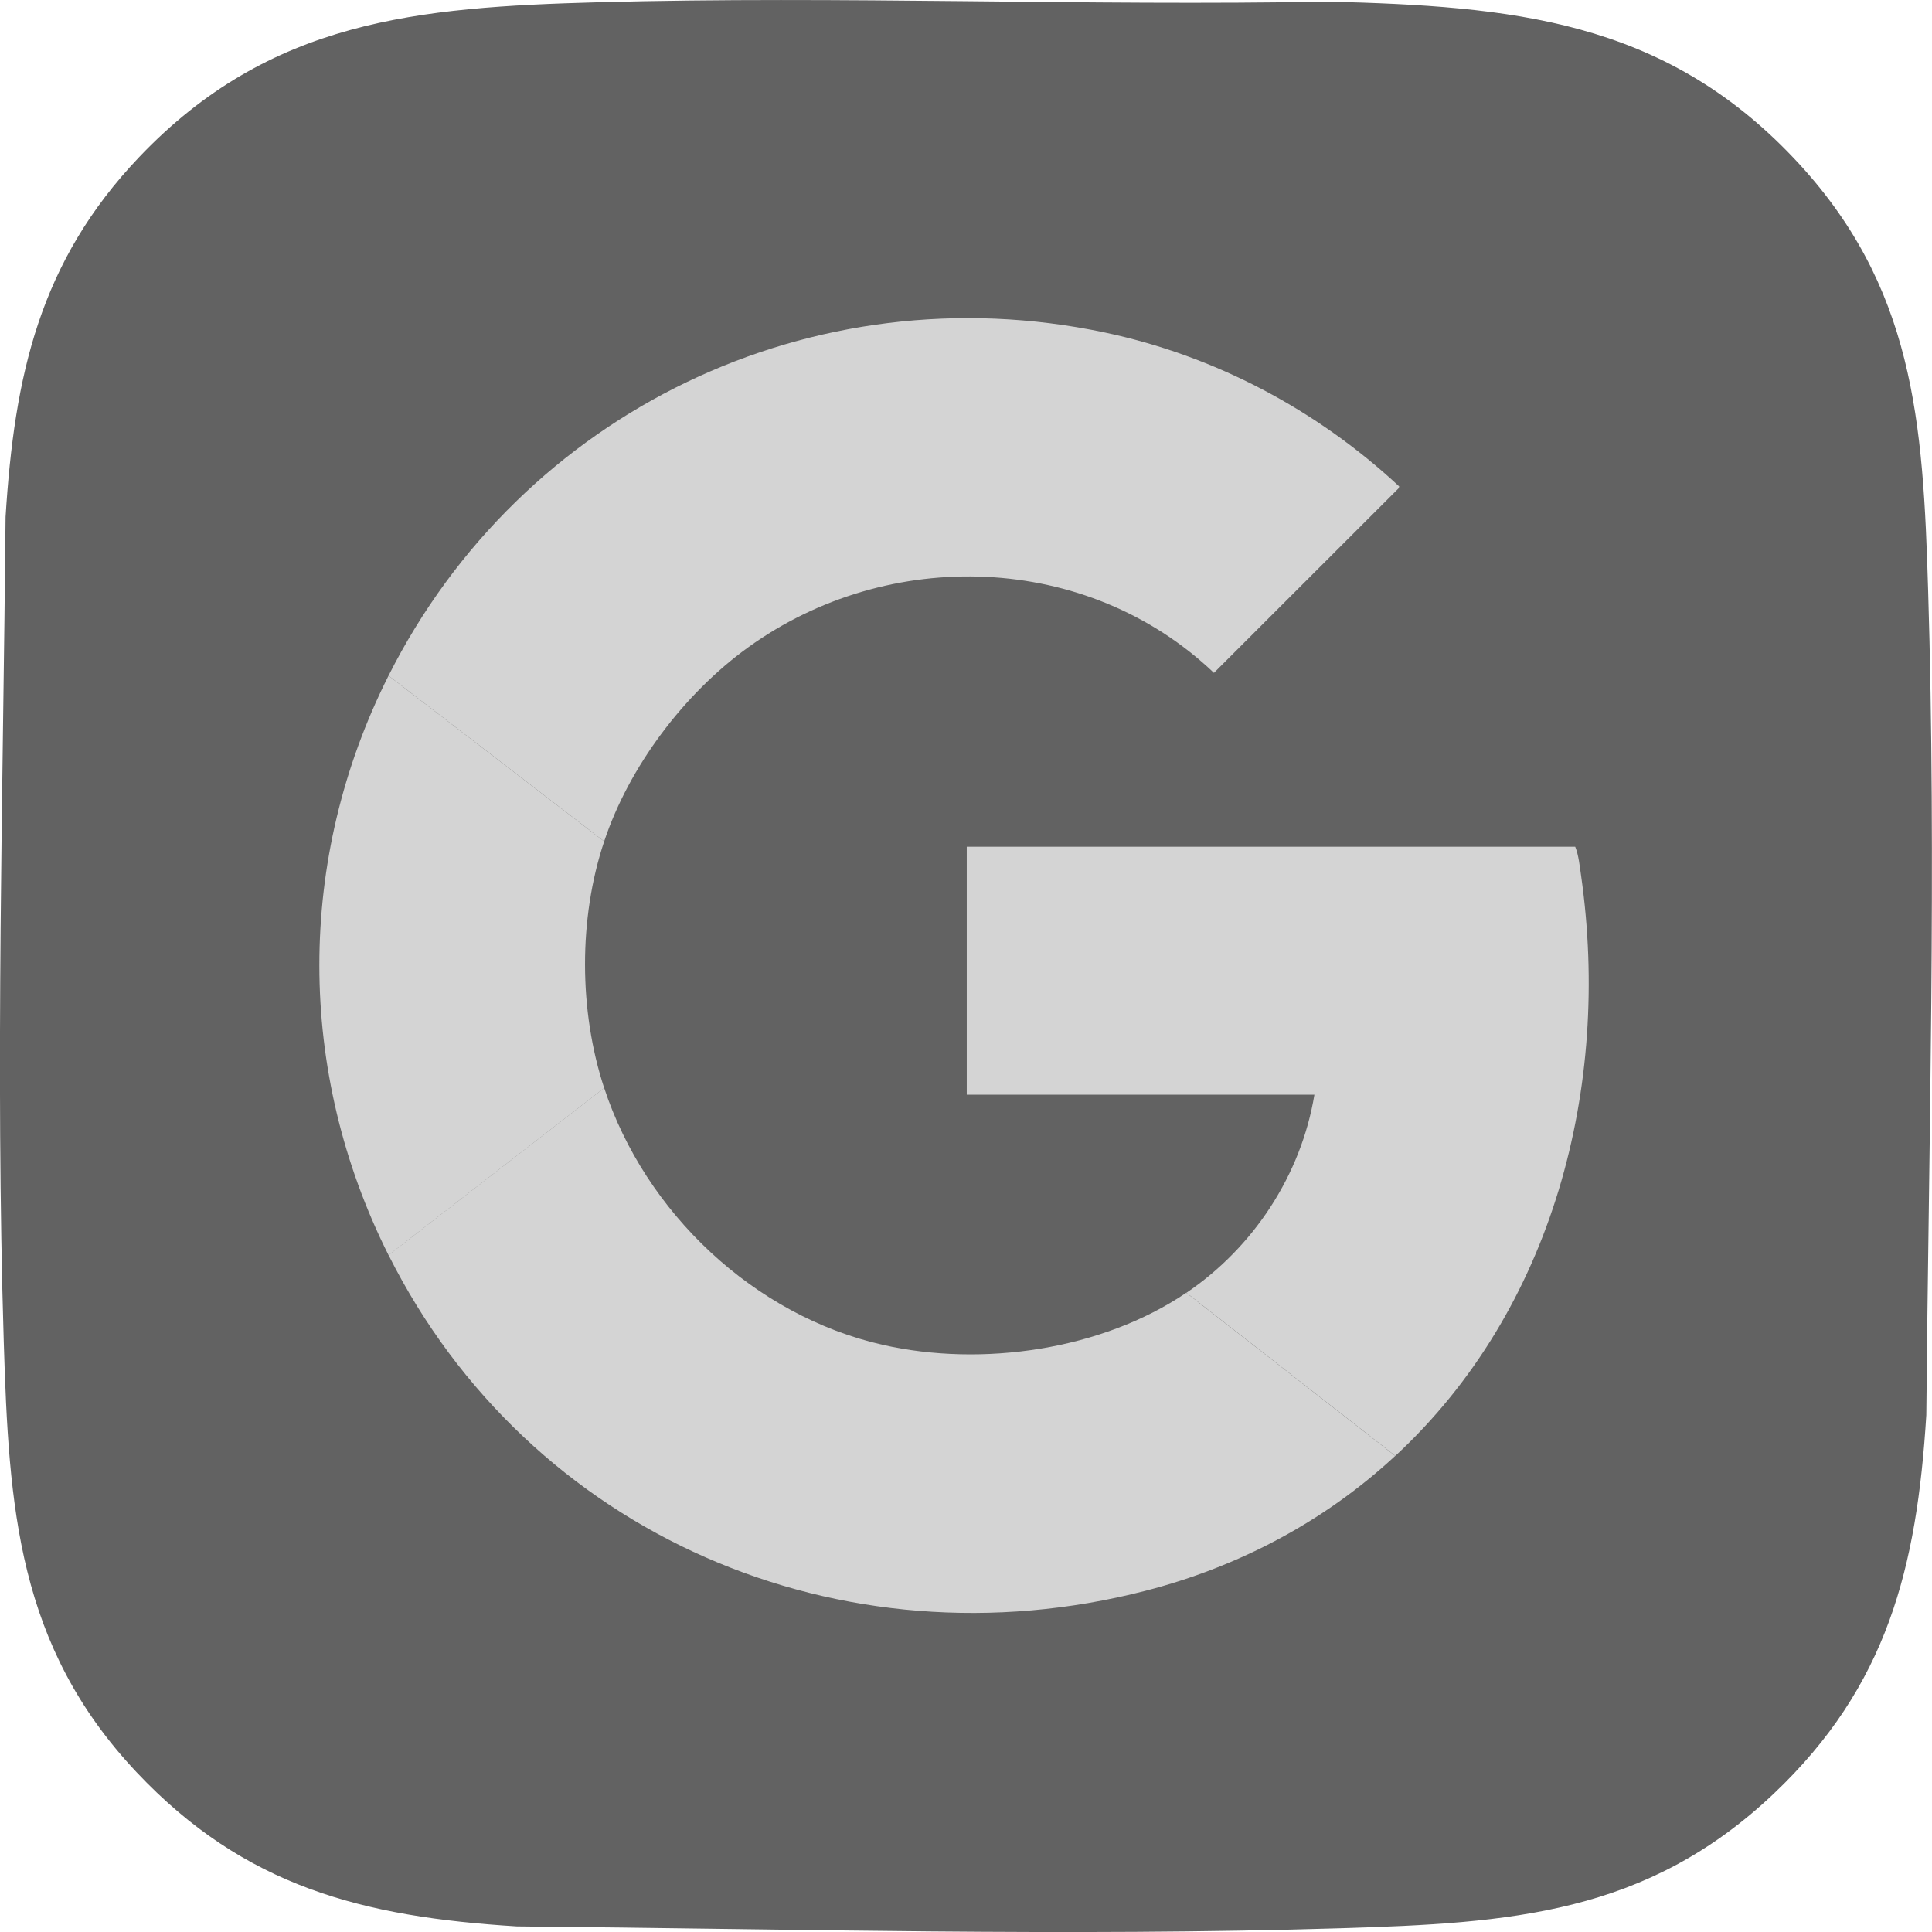
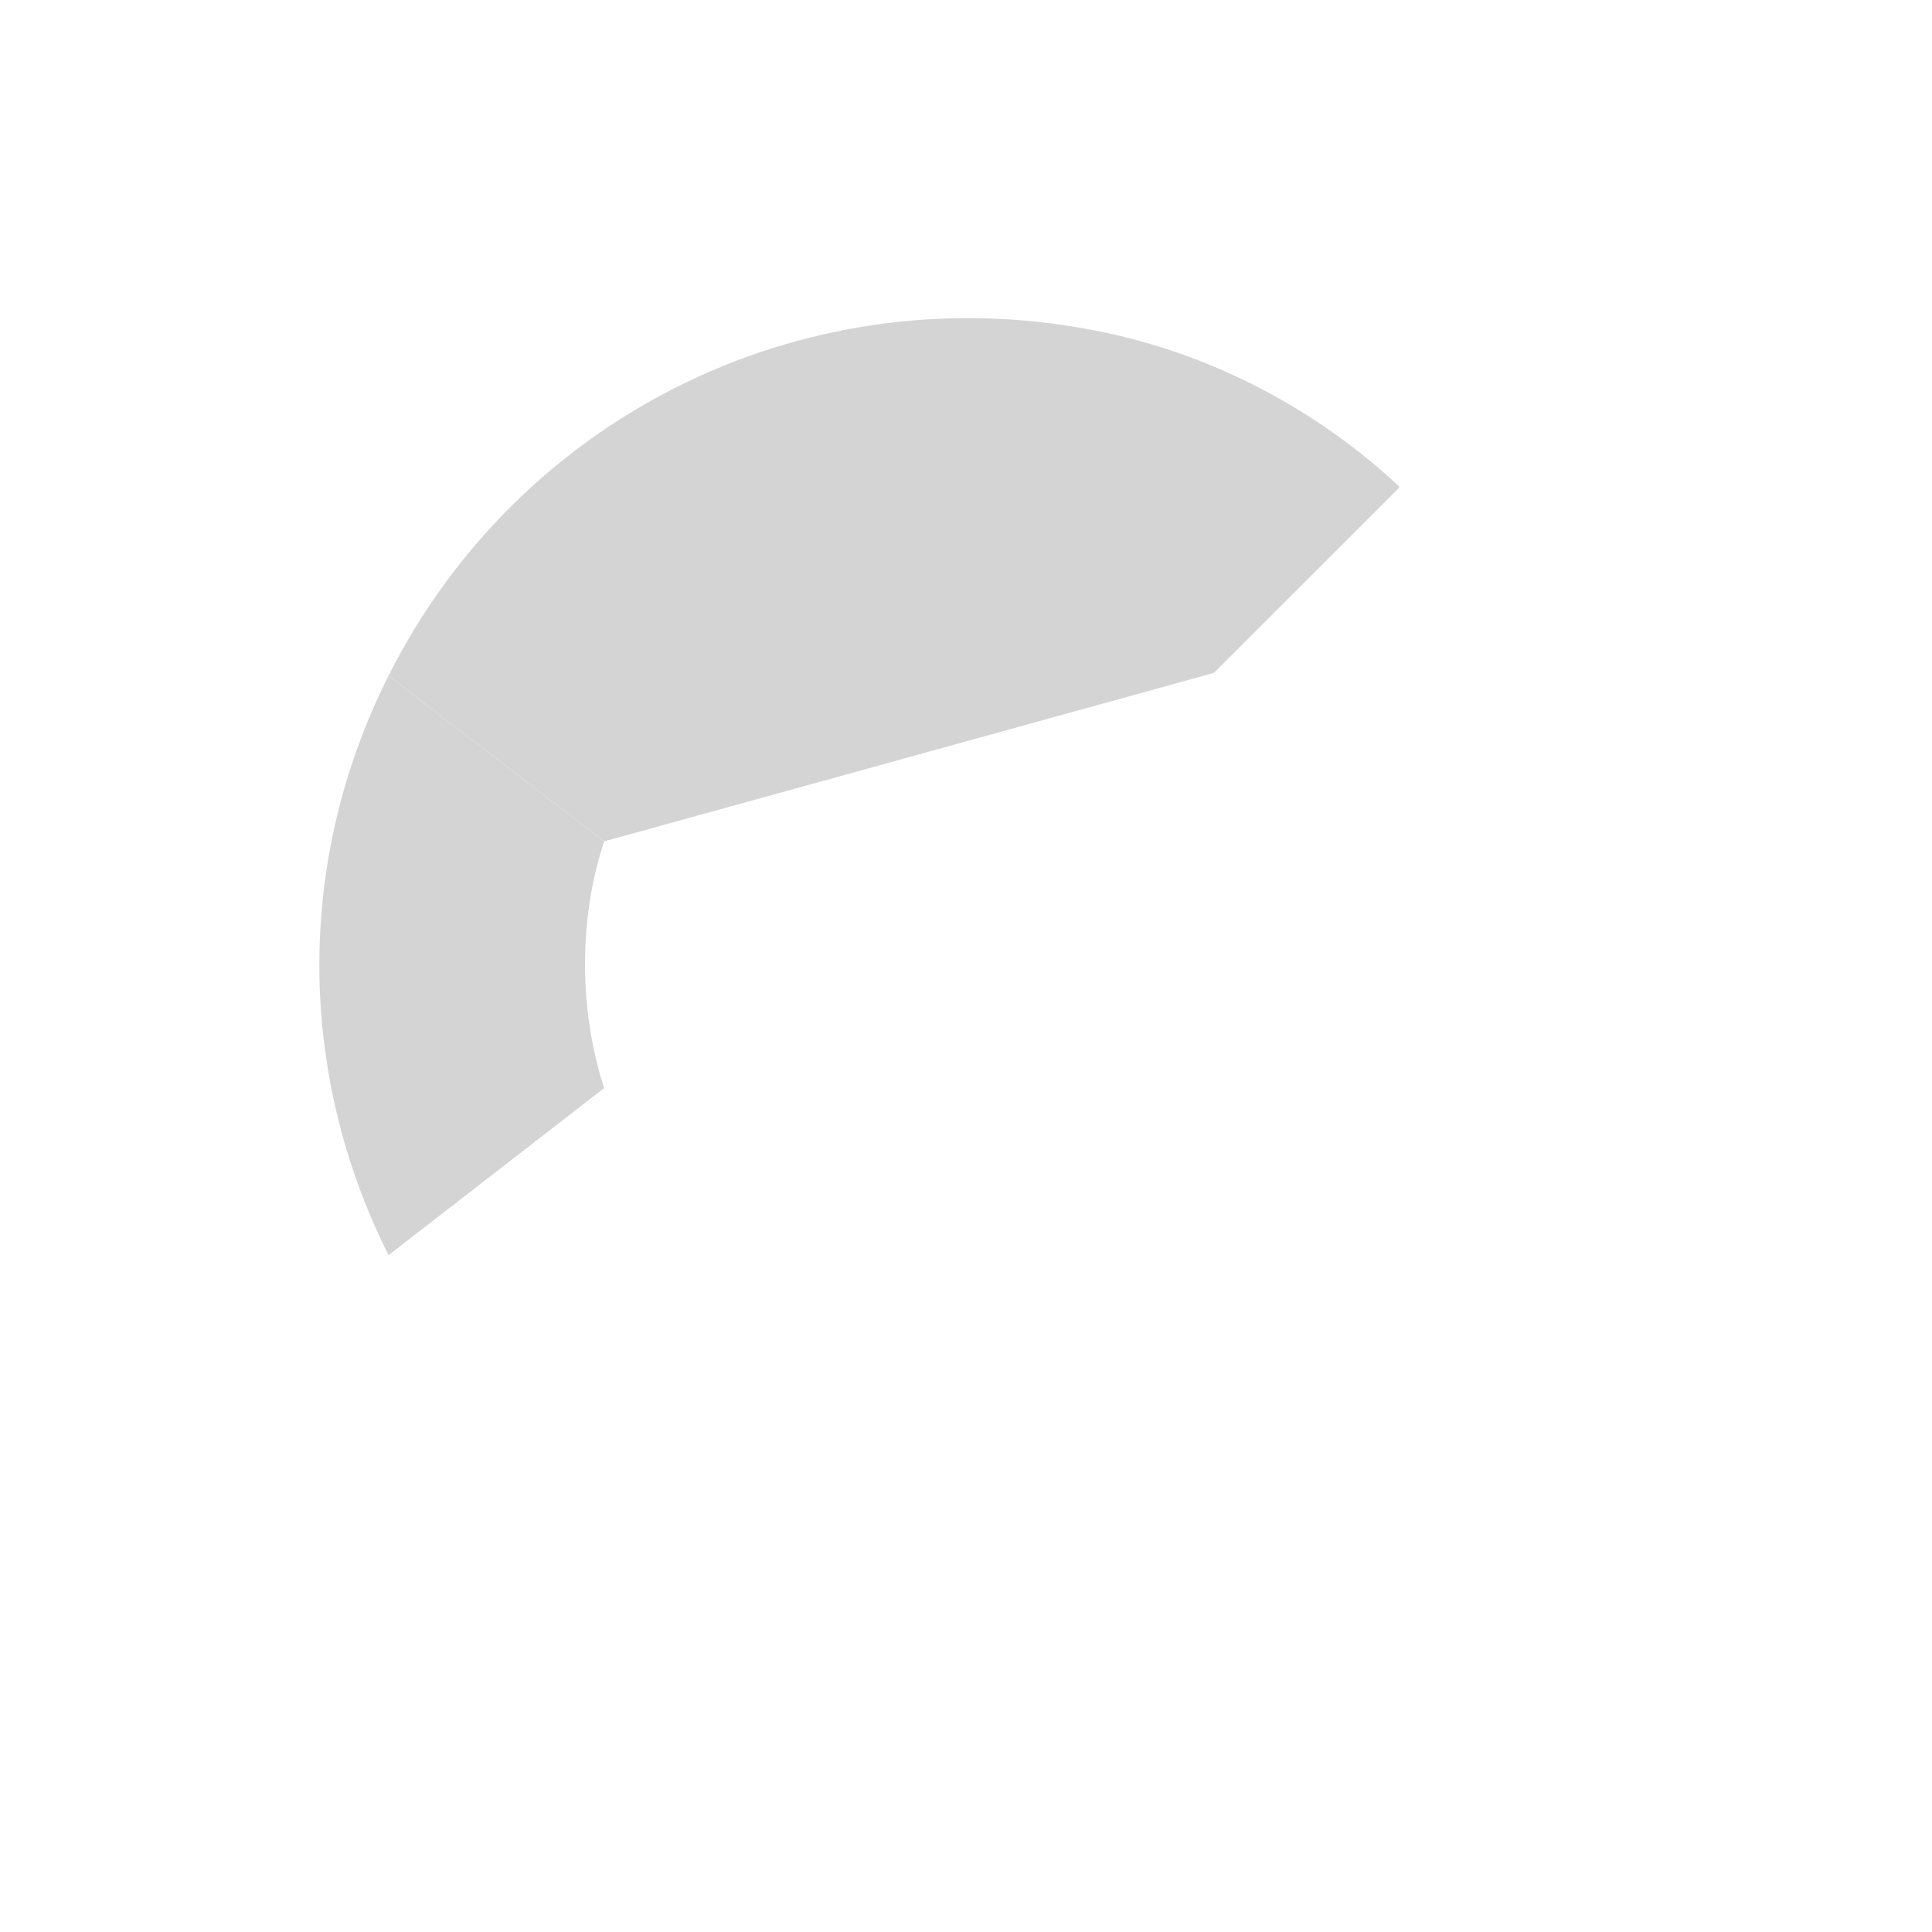
<svg xmlns="http://www.w3.org/2000/svg" viewBox="0 0 180 180">
  <defs>
    <style>
      .cls-1 {
        fill: #d4d4d4;
      }

      .cls-2 {
        fill: #626262;
      }
    </style>
  </defs>
  <g id="Layer_2" data-name="Layer 2">
    <g id="_7f0r1N" data-name="7f0r1N">
-       <path class="cls-2" d="M55.75.21c22.65-.61,45.37.36,68.03-.06,16.98.43,31.09,1.65,43.33,14.57,11.27,11.88,12.06,24.63,12.53,40.28.78,25.55.06,51.3-.17,76.84-.88,14.22-3.63,25.24-14.21,35.27-11.88,11.27-24.63,12.06-40.27,12.54-25.54.78-51.29.06-76.84-.17-14.34-.89-25.36-3.68-35.44-14.38C1.61,153.3.83,140.44.35,124.99c-.78-25.54-.06-51.3.17-76.84.82-13.16,3.16-23.76,12.45-33.52C25.14,1.85,38.9.67,55.75.21Z" />
-     </g>
+       </g>
  </g>
  <g id="Layer_1" data-name="Layer 1">
    <g>
-       <path class="cls-1" d="M56.29,78.39l-20.09-15.44c12.39-24.6,39.53-37.7,66.69-31.98,10.3,2.17,19.8,7.21,27.47,14.35l-.05.17-17.21,17.2c-11.81-11.25-30.33-11.82-43.42-2.36-5.95,4.3-11.07,11.09-13.39,18.06Z" />
-       <path class="cls-1" d="M110.53,120.45c6.25-4.23,10.69-10.97,11.93-18.46h-32.39v-23.1h56.69c.32.78.42,1.83.55,2.72,2.79,19.64-2.6,40.4-17.31,54.03l-19.46-15.19Z" />
+       <path class="cls-1" d="M56.29,78.39l-20.09-15.44c12.39-24.6,39.53-37.7,66.69-31.98,10.3,2.17,19.8,7.21,27.47,14.35l-.05.17-17.21,17.2Z" />
      <g>
-         <path class="cls-1" d="M110.53,120.45l19.46,15.19c-6.57,6.1-14.57,10.33-23.27,12.57-28.33,7.31-57.42-5.18-70.52-31.28l20.09-15.57c3.82,11.62,13.97,21.23,25.97,23.94,9.23,2.09,20.39.48,28.27-4.86Z" />
        <path class="cls-1" d="M56.29,78.39c-2.4,7.18-2.36,15.8,0,22.98l-20.09,15.57c-8.58-17.1-8.61-36.89,0-53.99l20.09,15.44Z" />
      </g>
    </g>
  </g>
</svg>